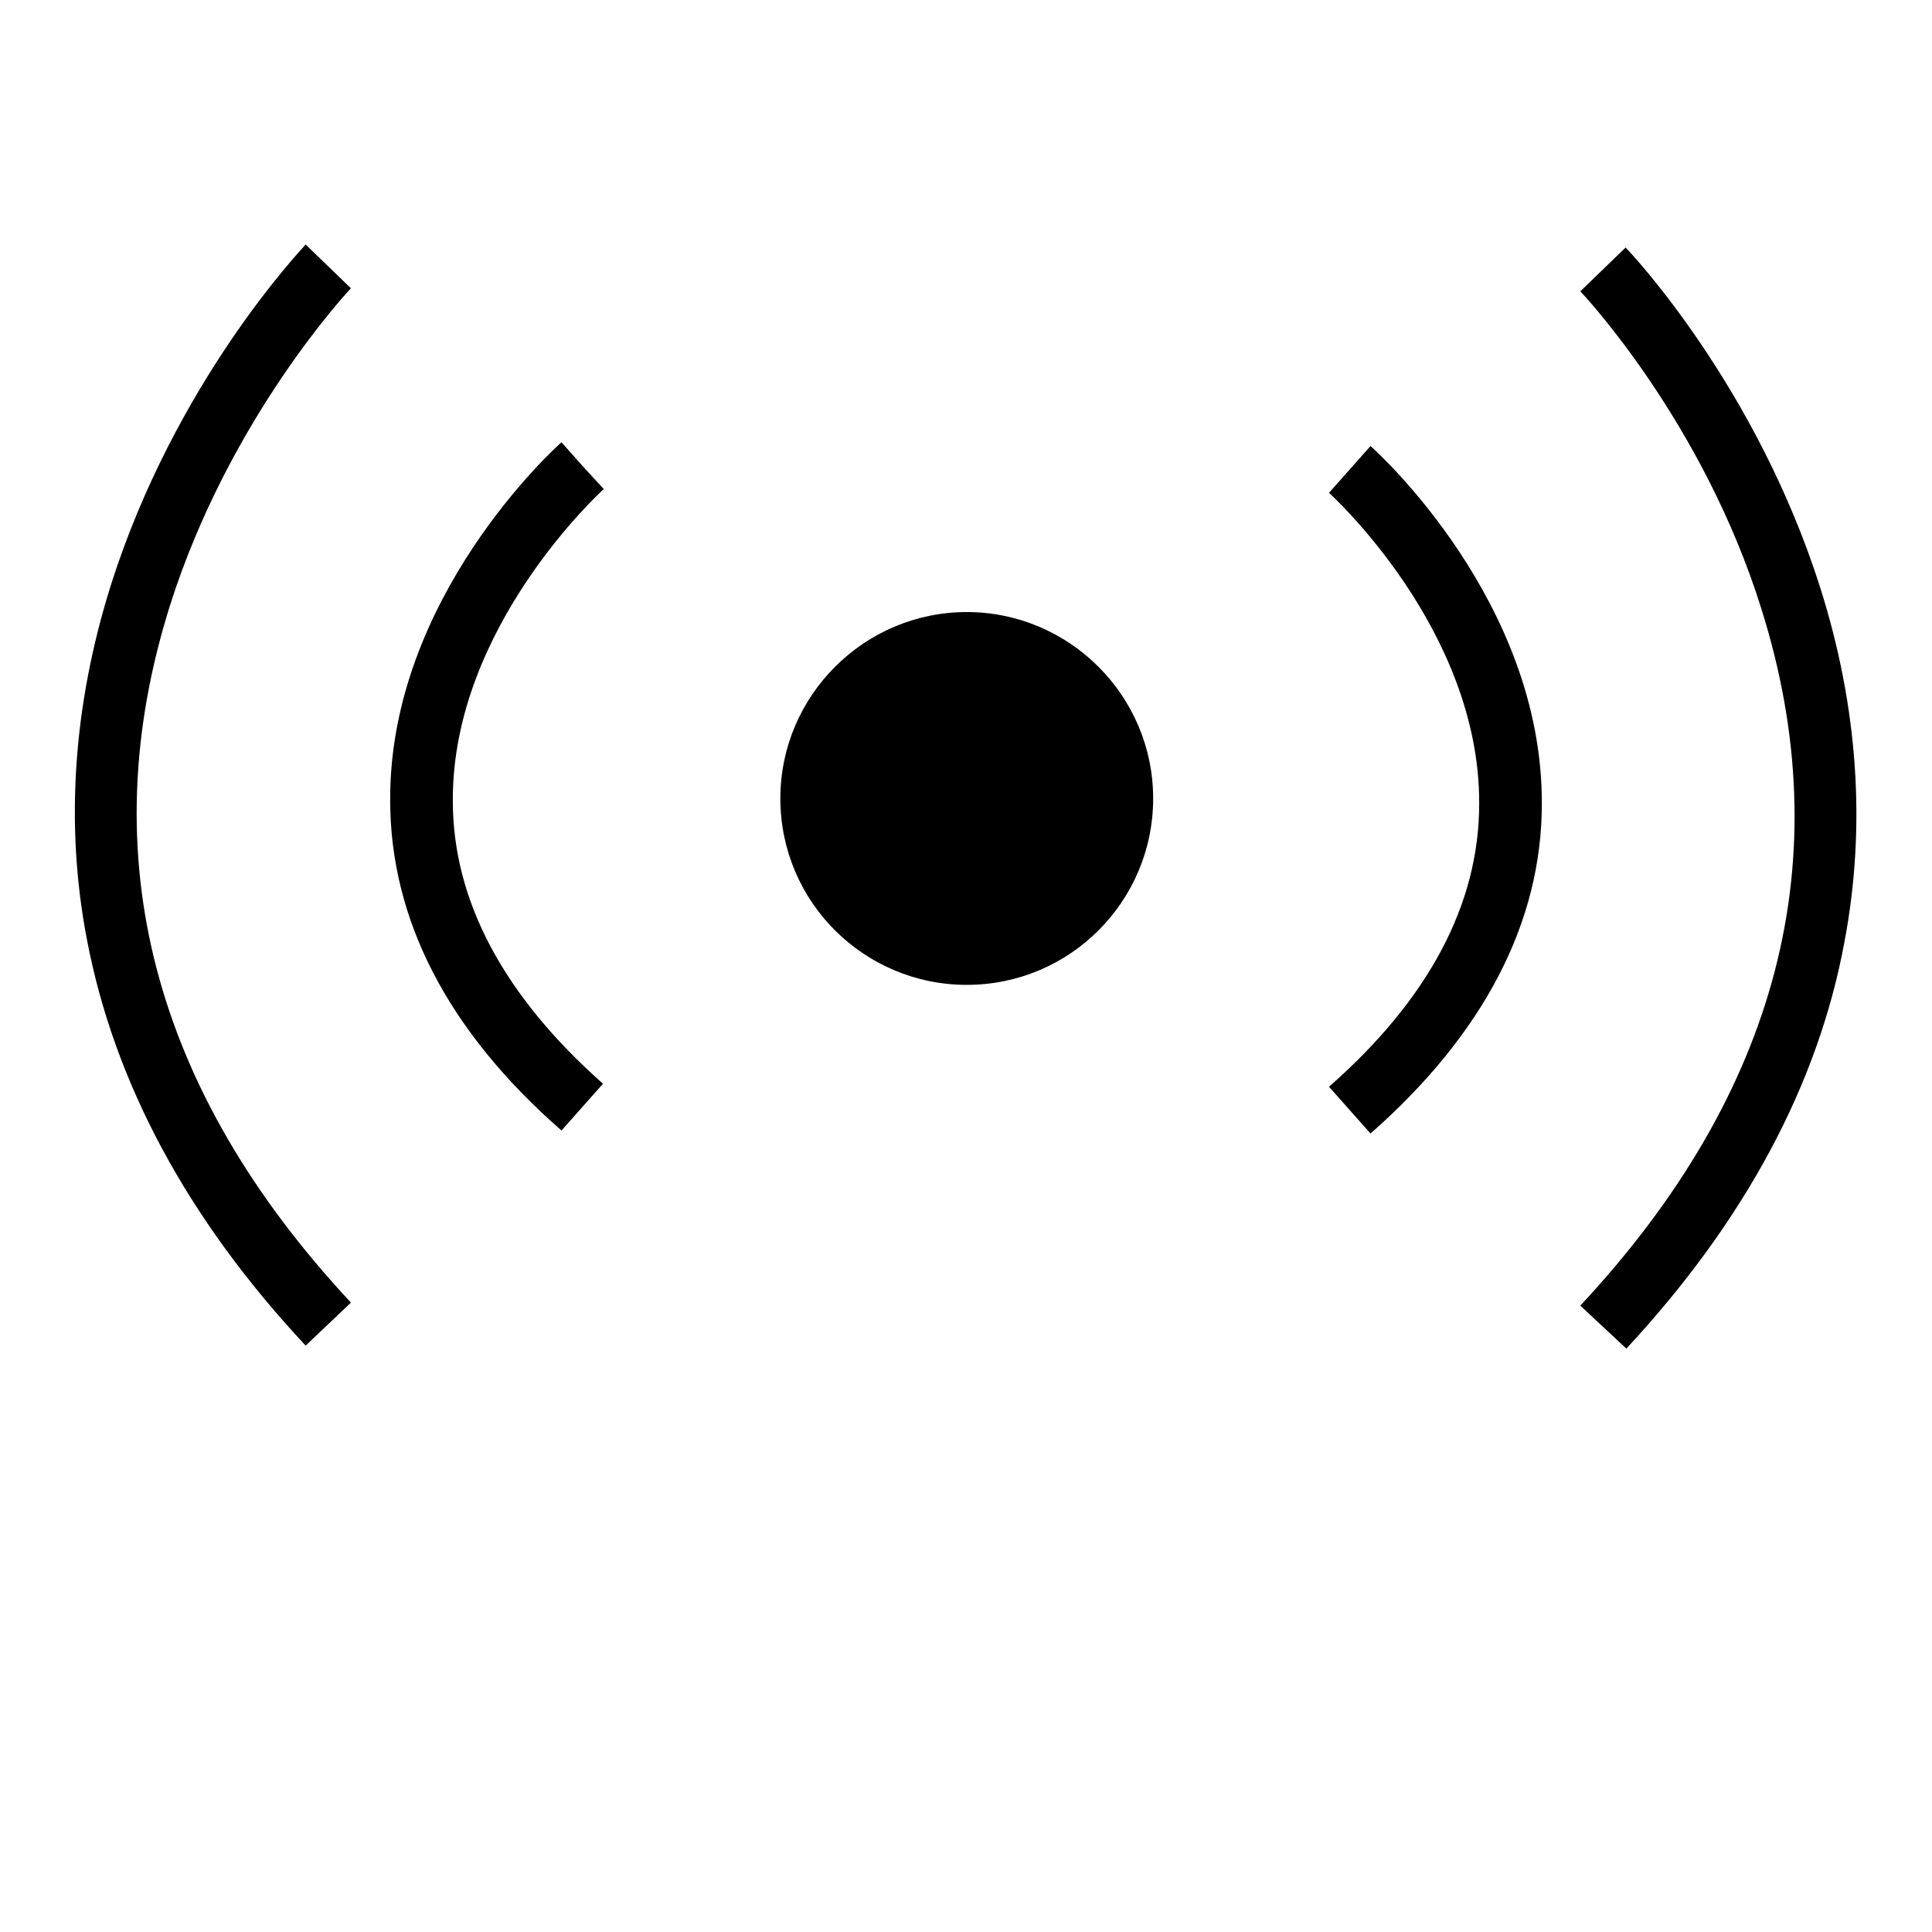
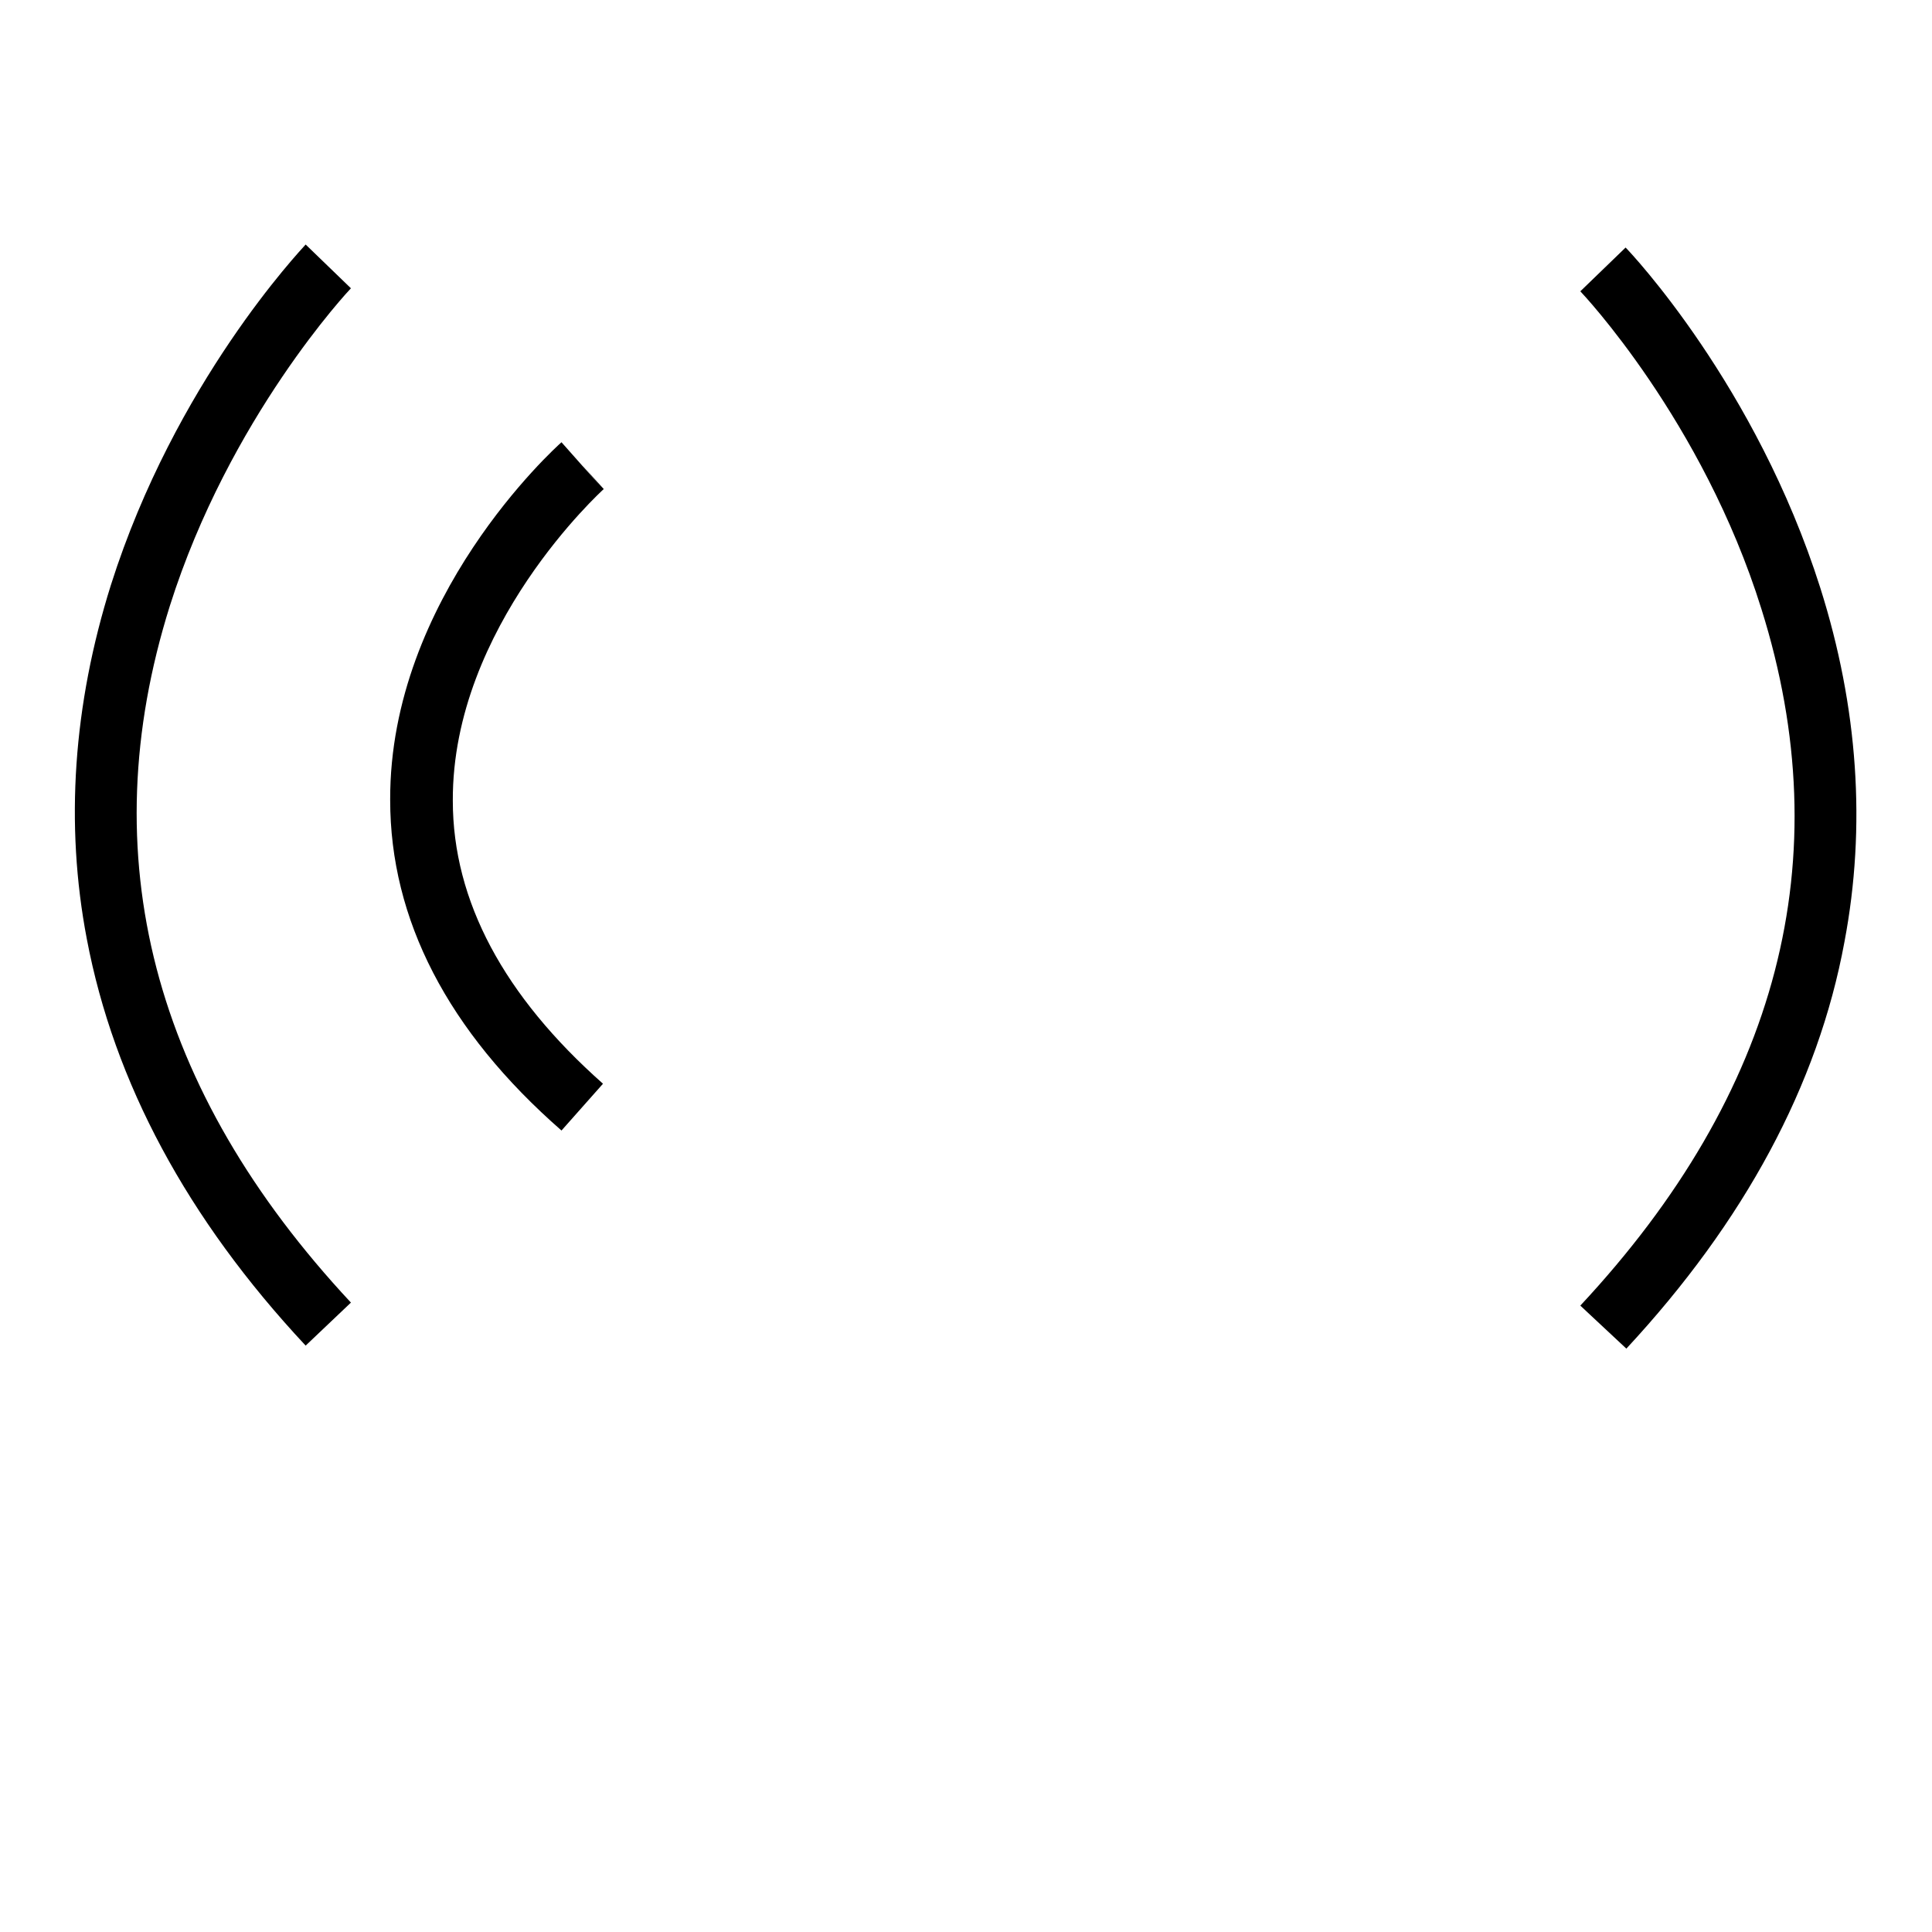
<svg xmlns="http://www.w3.org/2000/svg" version="1.1" x="0px" y="0px" viewBox="0 0 256 256" enable-background="new 0 0 256 256" xml:space="preserve">
  <g>
    <g>
-       <path fill="#000000" d="M131.3,223.5" />
-       <path fill="#000000" d="M103.4,105.8c0,13.7,11.1,24.7,24.7,24.7c13.7,0,24.7-11.1,24.7-24.7s-11.1-24.7-24.7-24.7C114.5,81.1,103.4,92.2,103.4,105.8L103.4,105.8L103.4,105.8z" />
      <path fill="#000000" d="M74.4,149.8c-15.1-13.2-22.7-28-22.7-43.8c-0.1-26.8,21.8-46.6,22.7-47.4l5.5,6.2l-2.7-3.1l2.8,3.1C79.8,65,59.9,83,60,106.1c0,13.3,6.8,25.9,19.9,37.5L74.4,149.8z" />
      <path fill="#000000" d="M40.5,178.3c-15.7-16.8-25.4-34.9-29-53.9c-2.9-15.2-1.8-31,3.2-46.9c8.5-26.8,25.1-44.3,25.8-45.1l6,5.8l-3-2.9l3,2.9c-0.2,0.2-16.1,17.1-24,42.1c-10.4,33.1-2.3,64.1,24,92.3L40.5,178.3z" />
-       <path fill="#000000" d="M181.6,150.2l-5.5-6.2c13.2-11.6,19.9-24.2,19.9-37.5c0.1-23.1-19.7-41-19.9-41.2l5.5-6.2c0.9,0.8,22.8,20.6,22.7,47.4C204.3,122.2,196.6,137,181.6,150.2z" />
      <path fill="#000000" d="M215.5,178.7l-6.1-5.7c26.3-28.2,34.4-59.2,24-92.3c-7.8-25-23.8-41.9-24-42.1l6-5.8c0.7,0.7,17.3,18.3,25.8,45.1c5,15.8,6.1,31.6,3.2,46.9C240.9,143.8,231.1,161.9,215.5,178.7z" />
    </g>
  </g>
</svg>